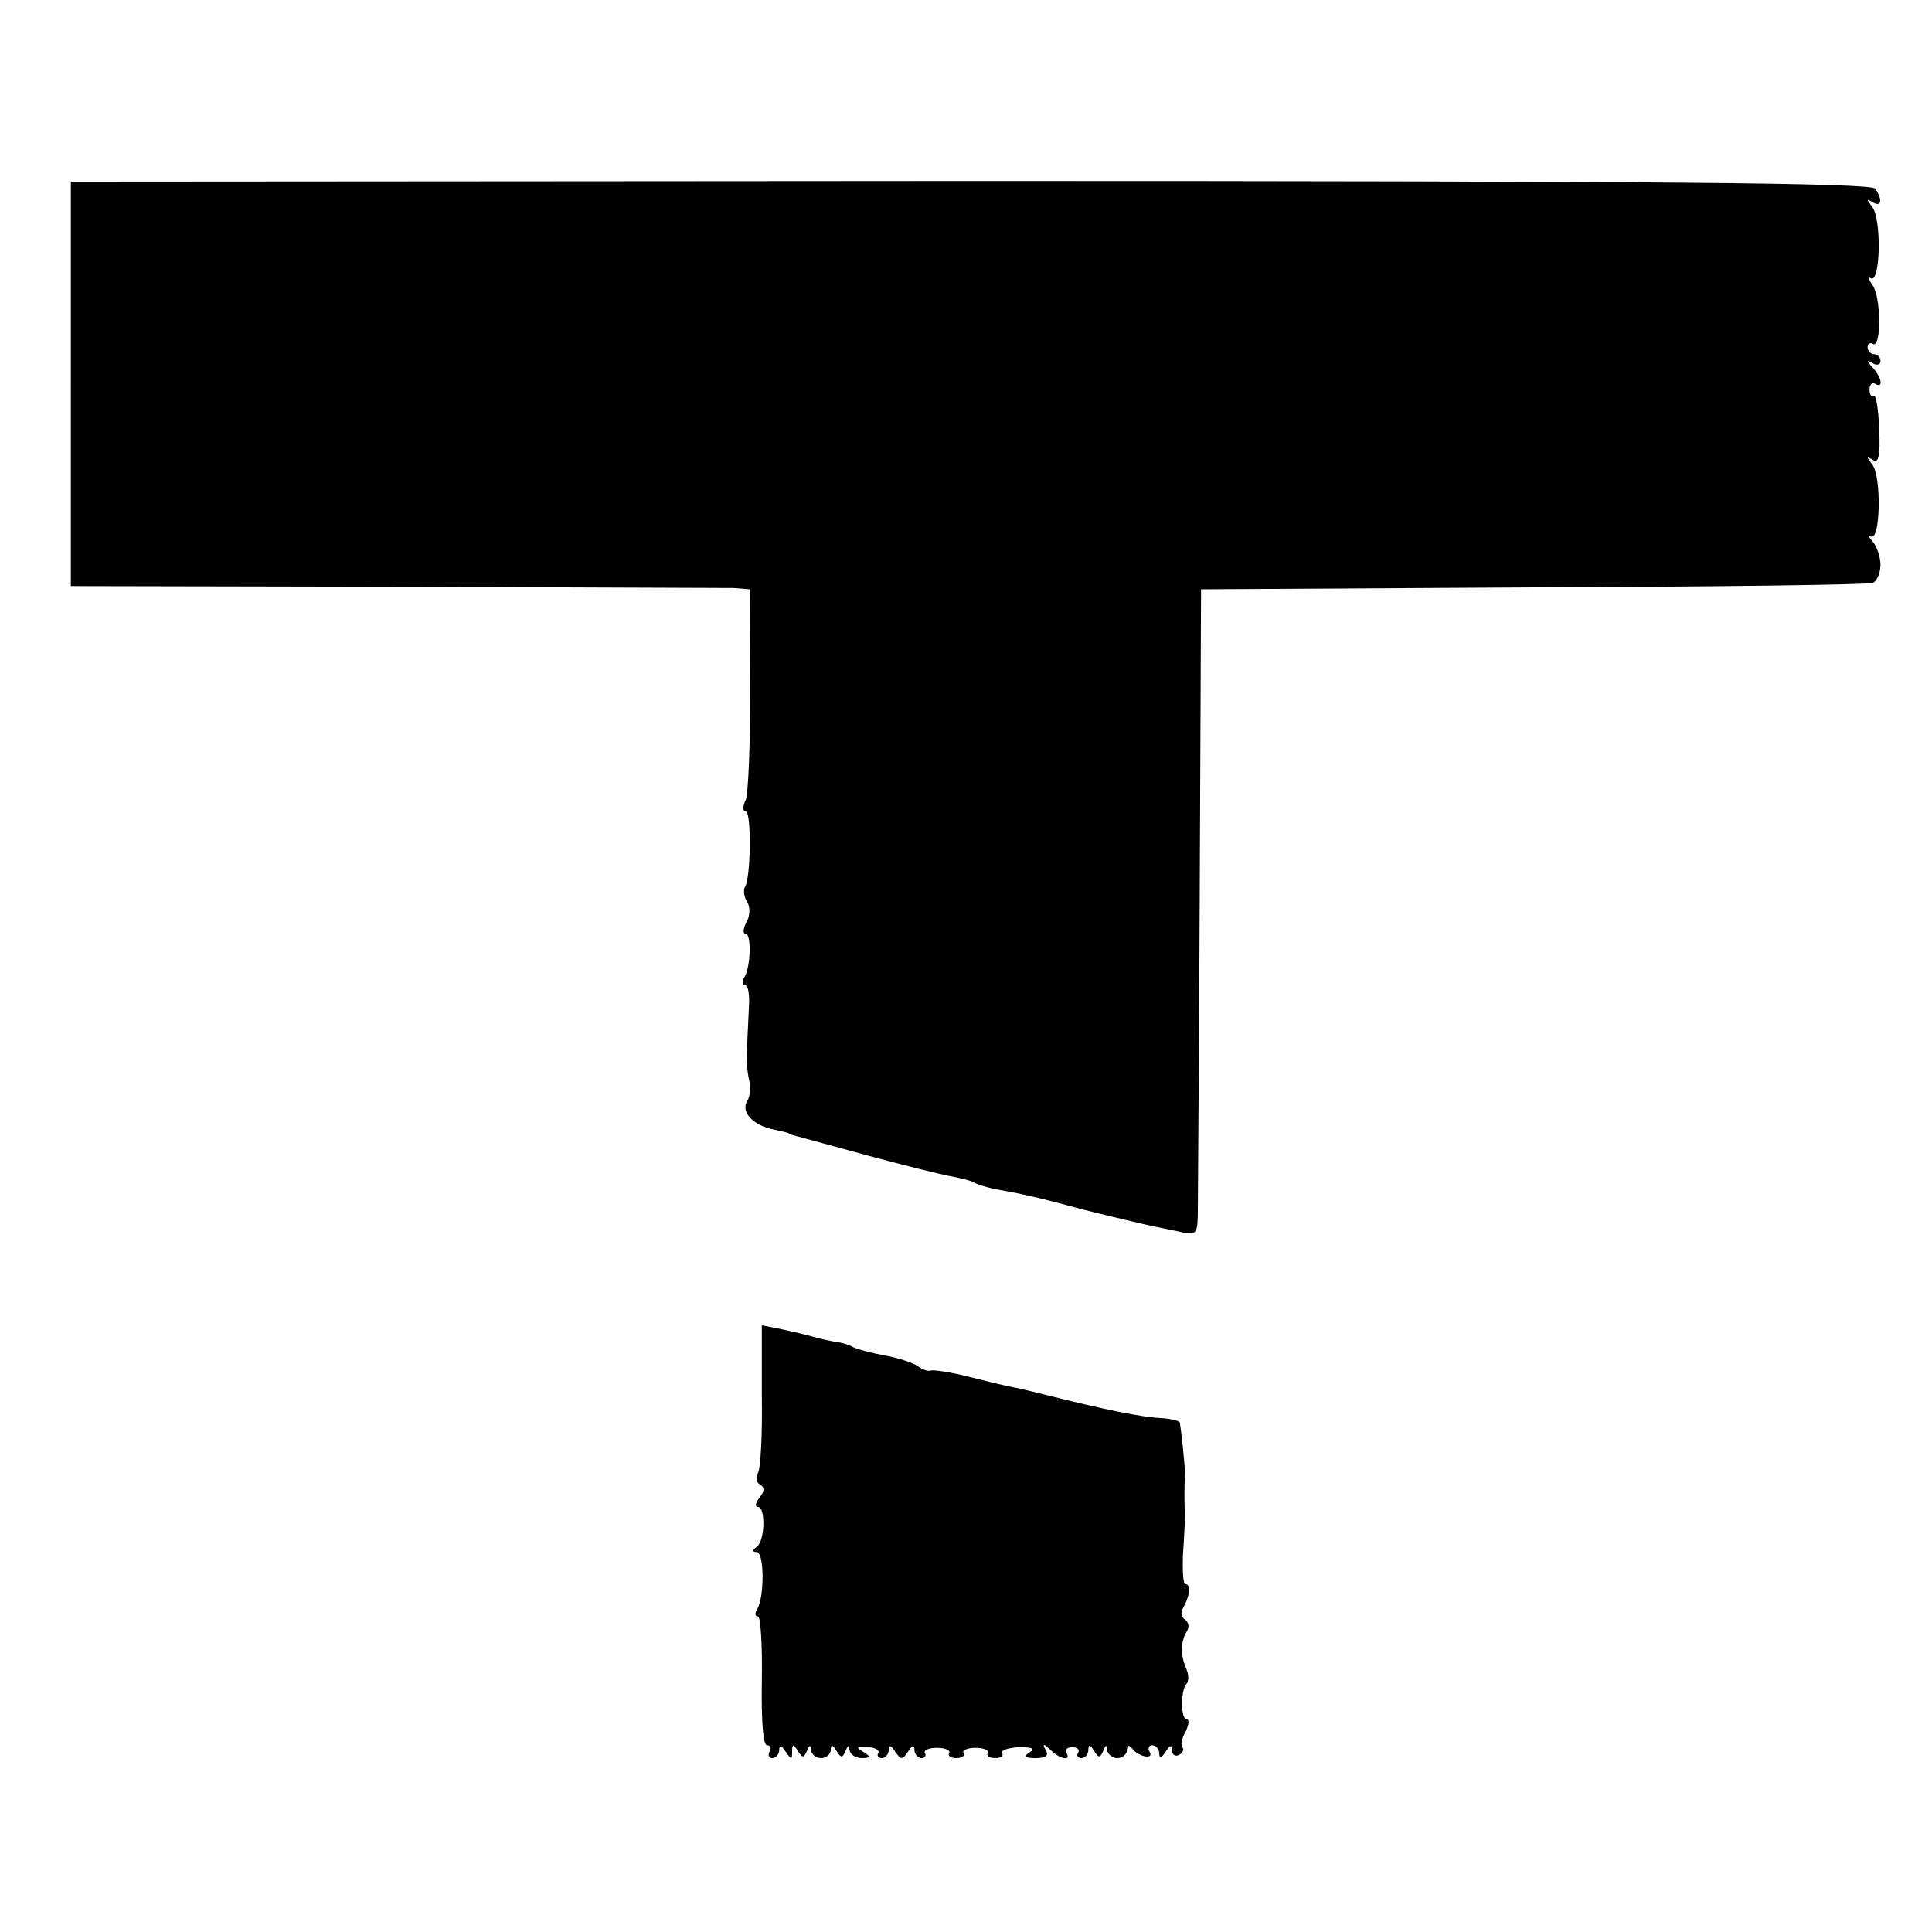
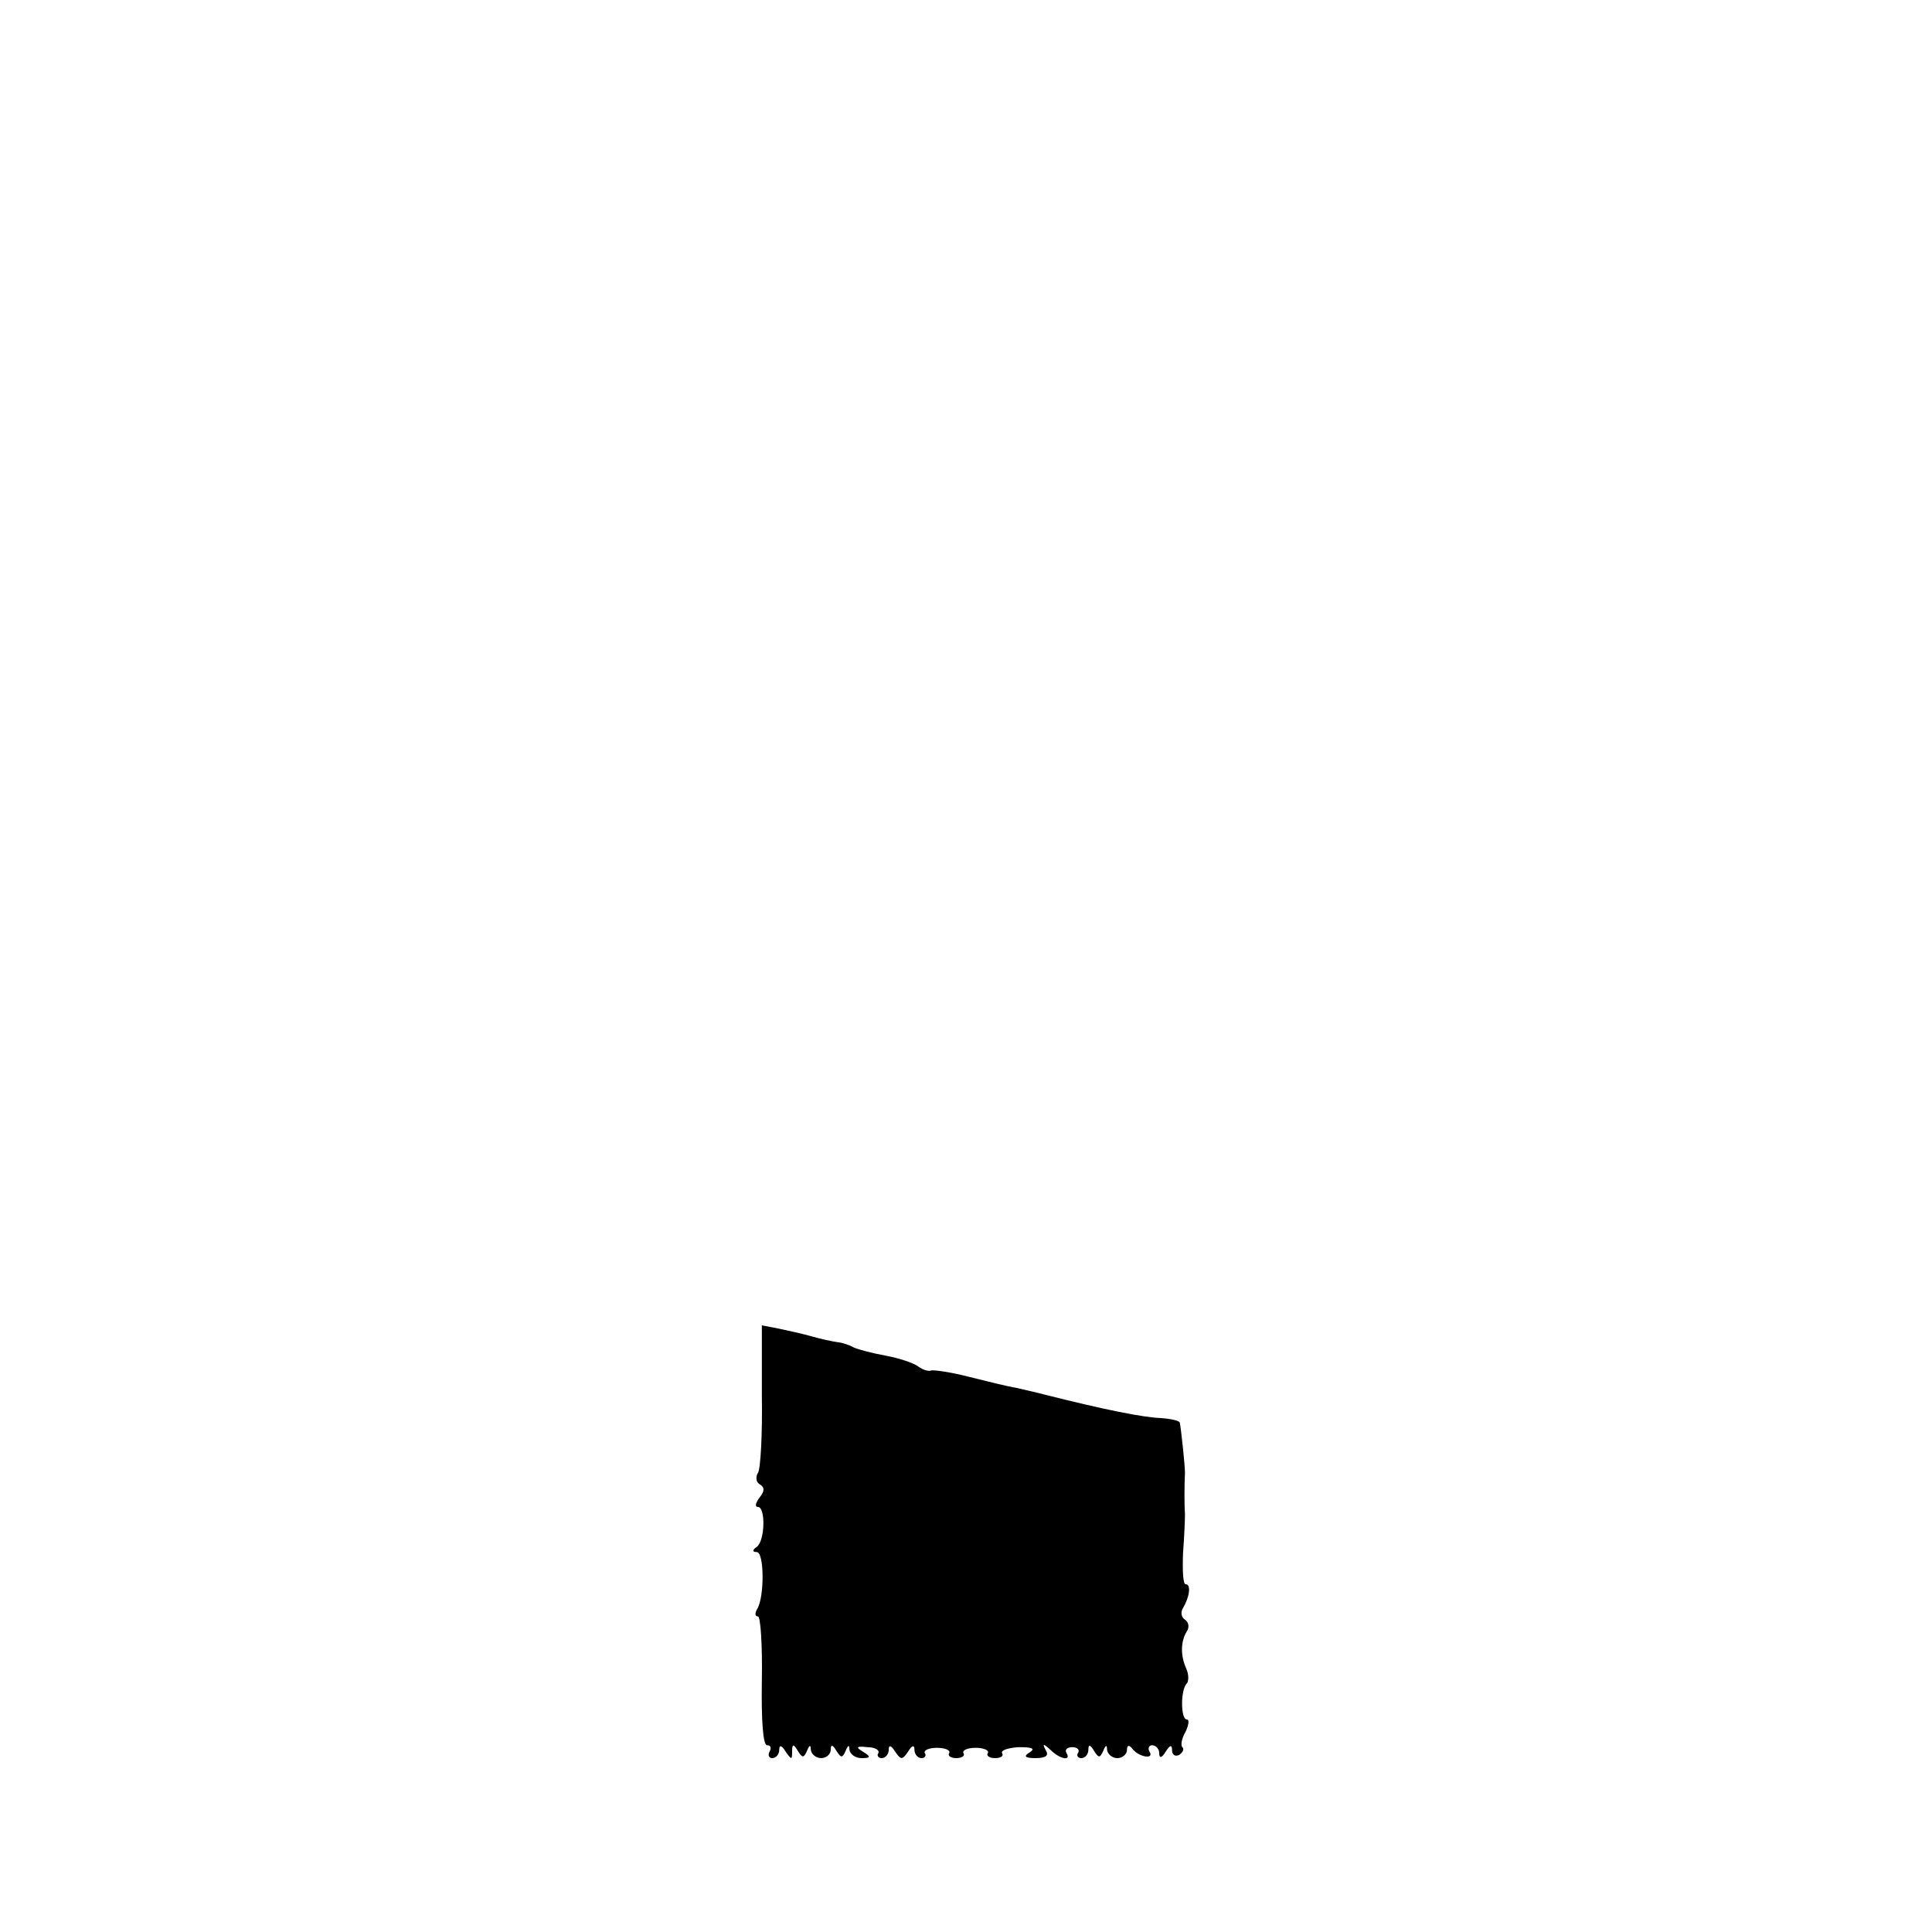
<svg xmlns="http://www.w3.org/2000/svg" version="1.0" width="300pt" height="300pt" viewBox="0 0 300 300" preserveAspectRatio="xMidYMid meet">
  <g transform="translate(0,300) scale(0.1,-0.1)" fill="#000000" stroke="none">
-     <path d="M110 2404 l0 -314 503 -1 c276 -1 513 -2 526 -2 l25 -2 1 -155 c0 -85 -3 -163 -7 -172 -5 -10 -5 -18 0 -18 9 0 8 -102 -1 -117 -3 -5 -2 -15 3 -23 5 -8 5 -22 -1 -32 -5 -10 -6 -18 -1 -18 9 0 8 -53 -3 -69 -3 -6 -2 -11 2 -11 5 0 7 -15 6 -32 -1 -18 -2 -46 -3 -63 -1 -16 0 -39 3 -51 3 -11 2 -27 -3 -34 -10 -17 10 -38 42 -44 13 -3 23 -5 23 -6 0 -1 7 -3 15 -5 8 -2 58 -16 110 -30 52 -14 108 -28 124 -31 16 -3 33 -7 38 -10 5 -3 18 -7 31 -10 45 -8 64 -12 142 -33 44 -11 91 -22 105 -25 14 -3 35 -7 48 -10 20 -4 22 -1 22 37 0 23 2 249 3 502 l2 460 515 3 c283 1 521 4 528 7 6 2 12 15 12 28 0 13 -6 29 -12 36 -7 8 -8 11 -3 8 15 -8 17 94 2 112 -9 12 -9 13 1 7 9 -6 12 5 10 48 -1 30 -5 53 -8 51 -4 -2 -7 2 -7 10 0 8 4 12 9 9 13 -8 10 10 -4 25 -10 11 -10 13 0 7 6 -4 12 -2 12 3 0 6 -4 11 -10 11 -5 0 -10 5 -10 11 0 5 4 8 8 5 14 -8 13 76 -1 92 -6 9 -7 13 -2 10 15 -9 17 93 2 111 -9 12 -9 13 1 7 13 -8 16 3 4 21 -6 9 -323 12 -1405 12 l-1397 -1 0 -314z" />
    <path d="M1183 833 c1 -60 -2 -114 -6 -120 -4 -6 -3 -15 3 -18 8 -5 7 -11 -1 -21 -6 -8 -7 -14 -2 -14 12 0 11 -53 -2 -62 -7 -5 -7 -8 0 -8 12 0 12 -70 1 -88 -4 -7 -4 -12 1 -12 4 0 7 -45 6 -100 -1 -63 2 -100 8 -100 6 0 7 -4 4 -10 -3 -5 -1 -10 4 -10 6 0 11 6 11 13 0 8 4 7 10 -3 9 -13 10 -13 10 0 0 12 2 13 9 1 7 -11 9 -11 14 0 4 10 6 10 6 2 1 -7 8 -13 16 -13 8 0 15 6 15 13 0 9 3 8 9 -2 7 -11 9 -11 14 0 4 10 6 10 6 2 1 -7 9 -13 19 -13 14 0 15 2 2 10 -12 7 -10 9 7 7 12 0 19 -5 17 -9 -3 -4 0 -8 5 -8 6 0 11 6 11 13 0 8 4 7 10 -3 9 -13 11 -13 20 0 6 10 10 11 10 3 0 -7 5 -13 11 -13 5 0 8 4 5 8 -2 4 6 8 19 8 13 0 21 -4 19 -8 -3 -4 2 -8 11 -8 9 0 14 4 11 8 -2 4 6 8 19 8 13 0 21 -4 19 -8 -3 -4 2 -8 11 -8 9 0 14 3 11 8 -2 4 9 8 26 9 21 0 26 -2 17 -8 -10 -6 -8 -9 9 -9 16 0 21 4 16 12 -6 11 -4 11 7 1 15 -15 33 -18 25 -5 -3 5 1 9 9 9 8 0 12 -4 9 -9 -3 -4 0 -8 5 -8 6 0 11 6 11 13 0 9 3 8 9 -2 7 -11 9 -11 14 0 4 10 6 10 6 2 1 -7 8 -13 16 -13 8 0 15 6 15 13 0 7 3 8 8 2 9 -13 35 -18 27 -5 -3 5 -1 10 4 10 6 0 11 -6 11 -12 0 -9 4 -8 10 2 7 11 10 11 10 2 0 -7 5 -10 11 -7 6 4 8 9 5 12 -3 3 -1 14 5 24 5 11 6 19 2 19 -10 0 -10 47 0 56 3 4 3 14 -1 23 -9 20 -9 42 1 58 4 6 3 14 -3 18 -6 4 -7 12 -3 18 10 17 13 37 4 37 -4 0 -5 21 -4 48 2 26 3 53 3 60 -1 14 -1 46 0 65 0 12 -6 68 -8 78 -1 3 -14 6 -29 7 -28 1 -88 13 -183 37 -11 3 -30 7 -42 10 -13 2 -45 10 -73 17 -27 7 -54 11 -59 10 -4 -2 -13 1 -20 6 -6 5 -29 13 -51 17 -22 4 -44 10 -50 13 -5 3 -16 7 -25 8 -8 1 -26 5 -40 9 -14 4 -37 9 -51 12 l-26 5 0 -109z" />
  </g>
</svg>